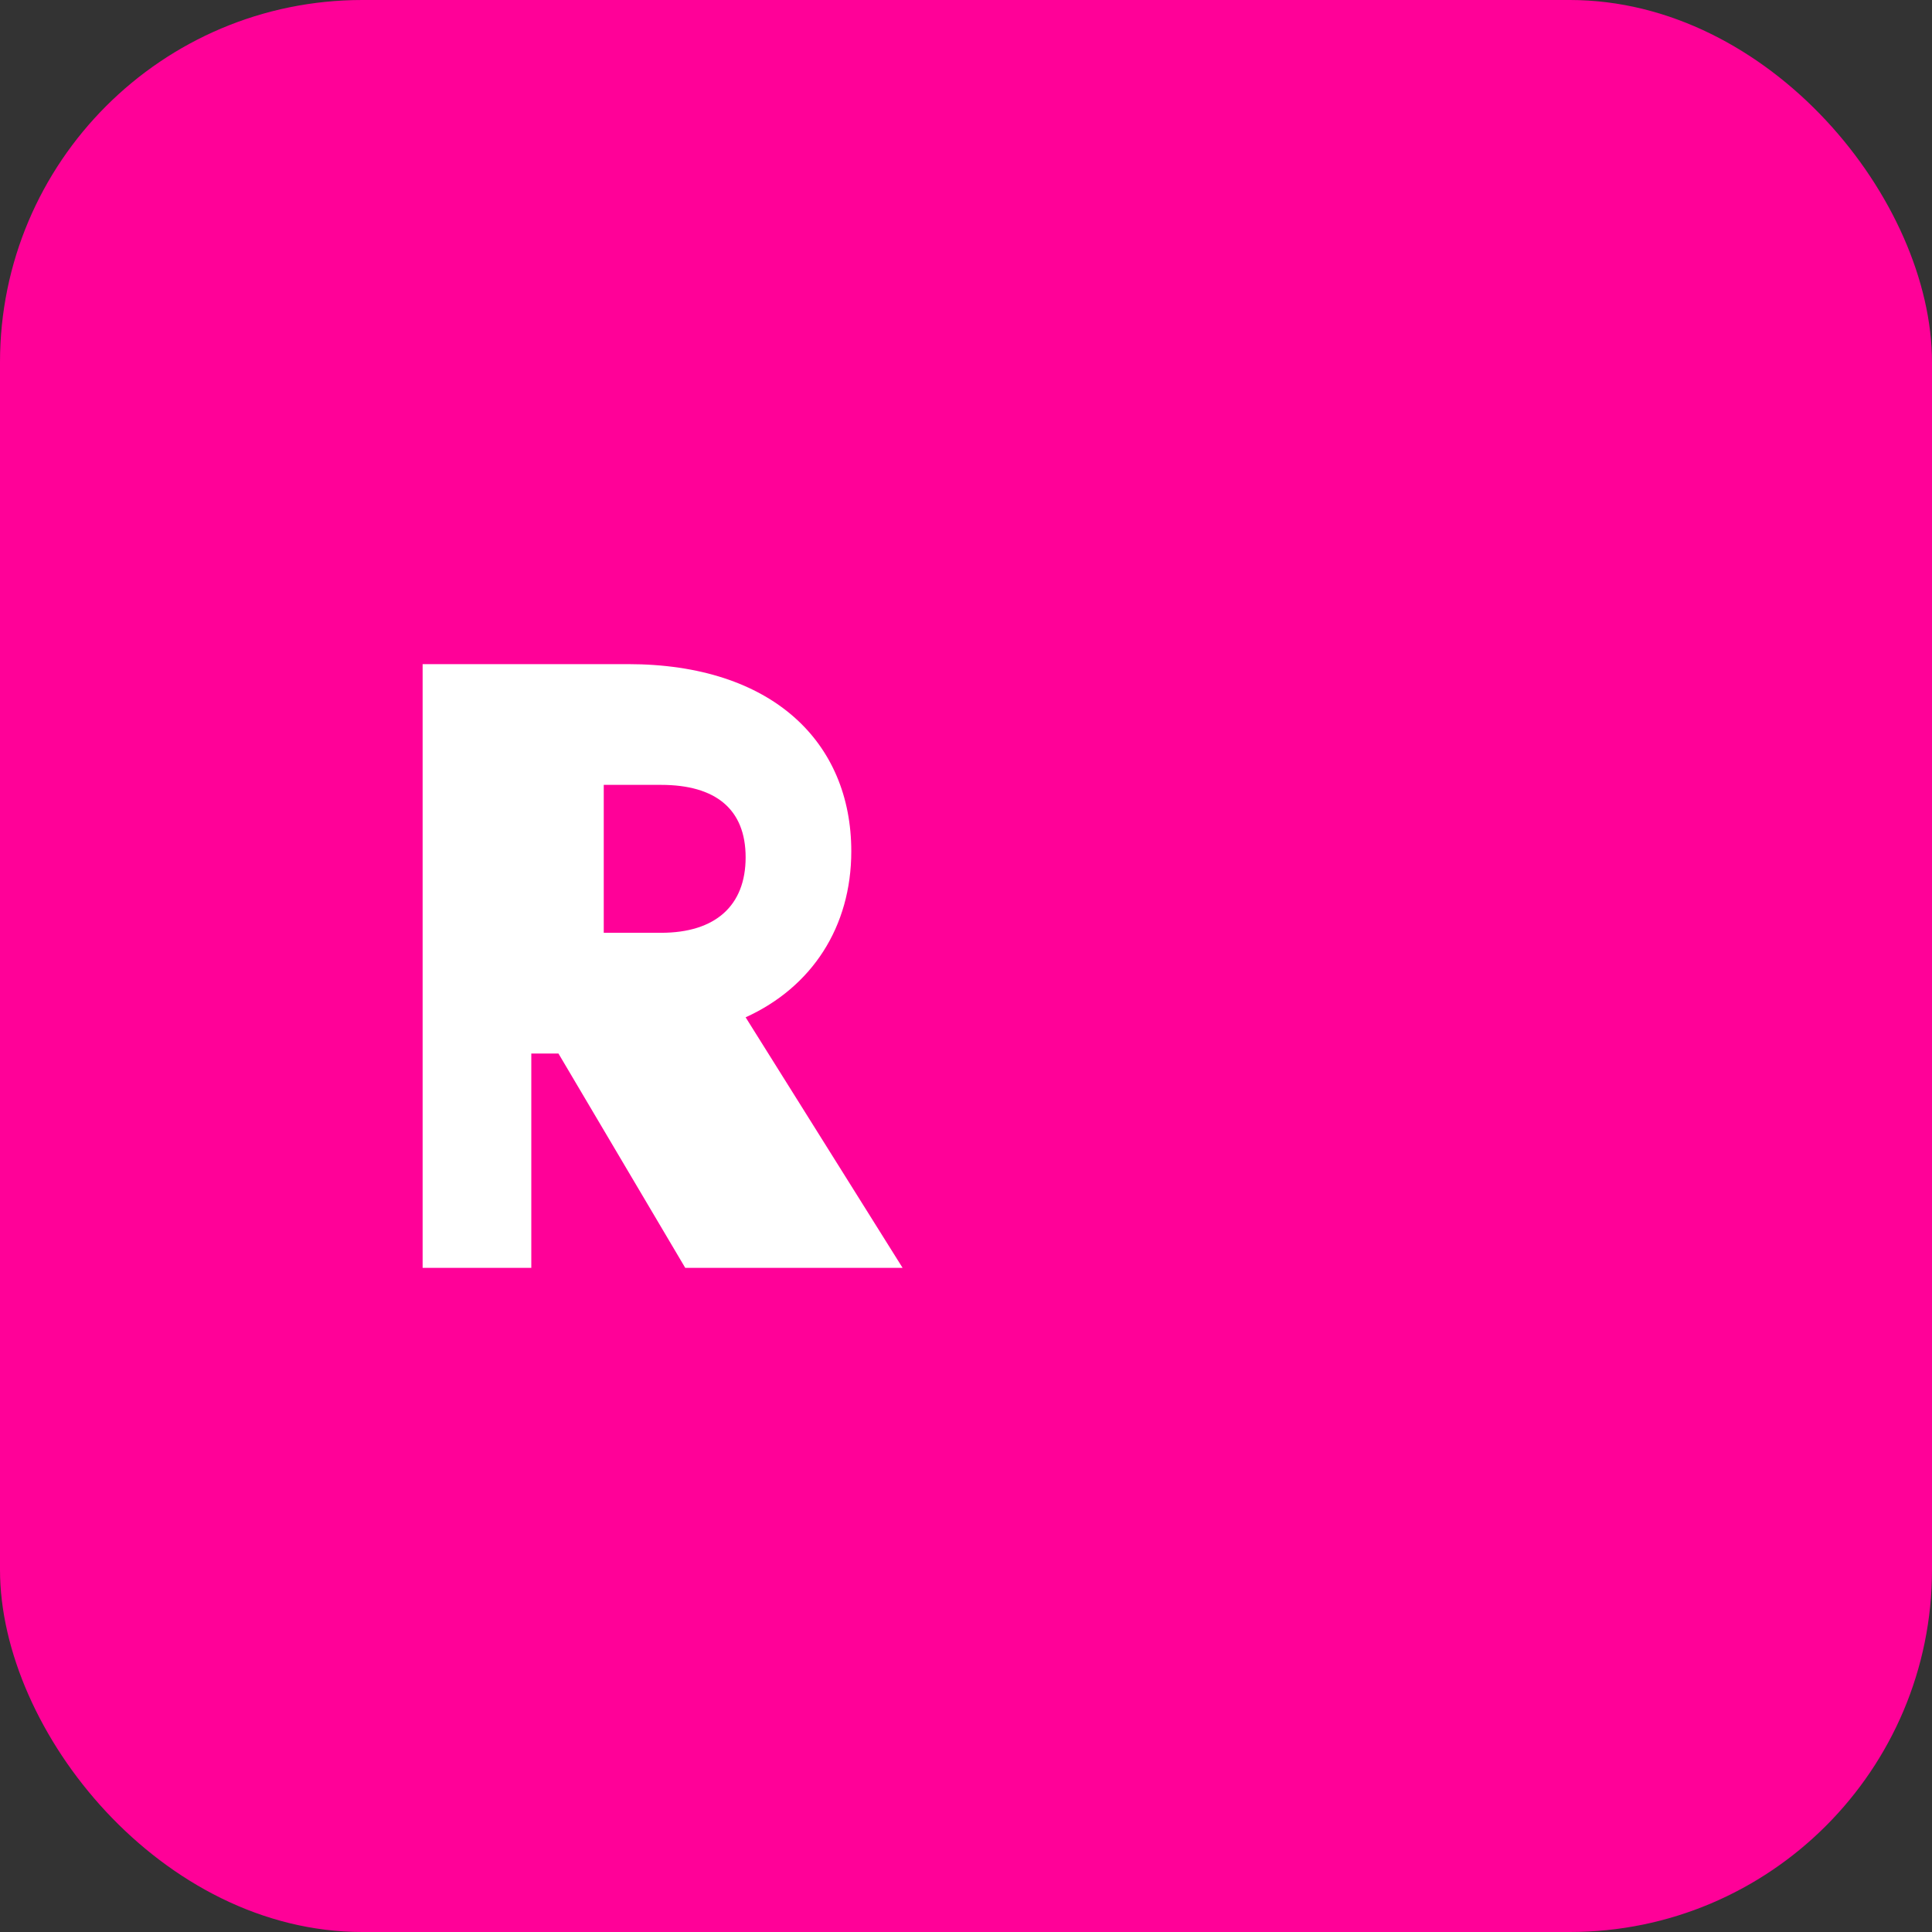
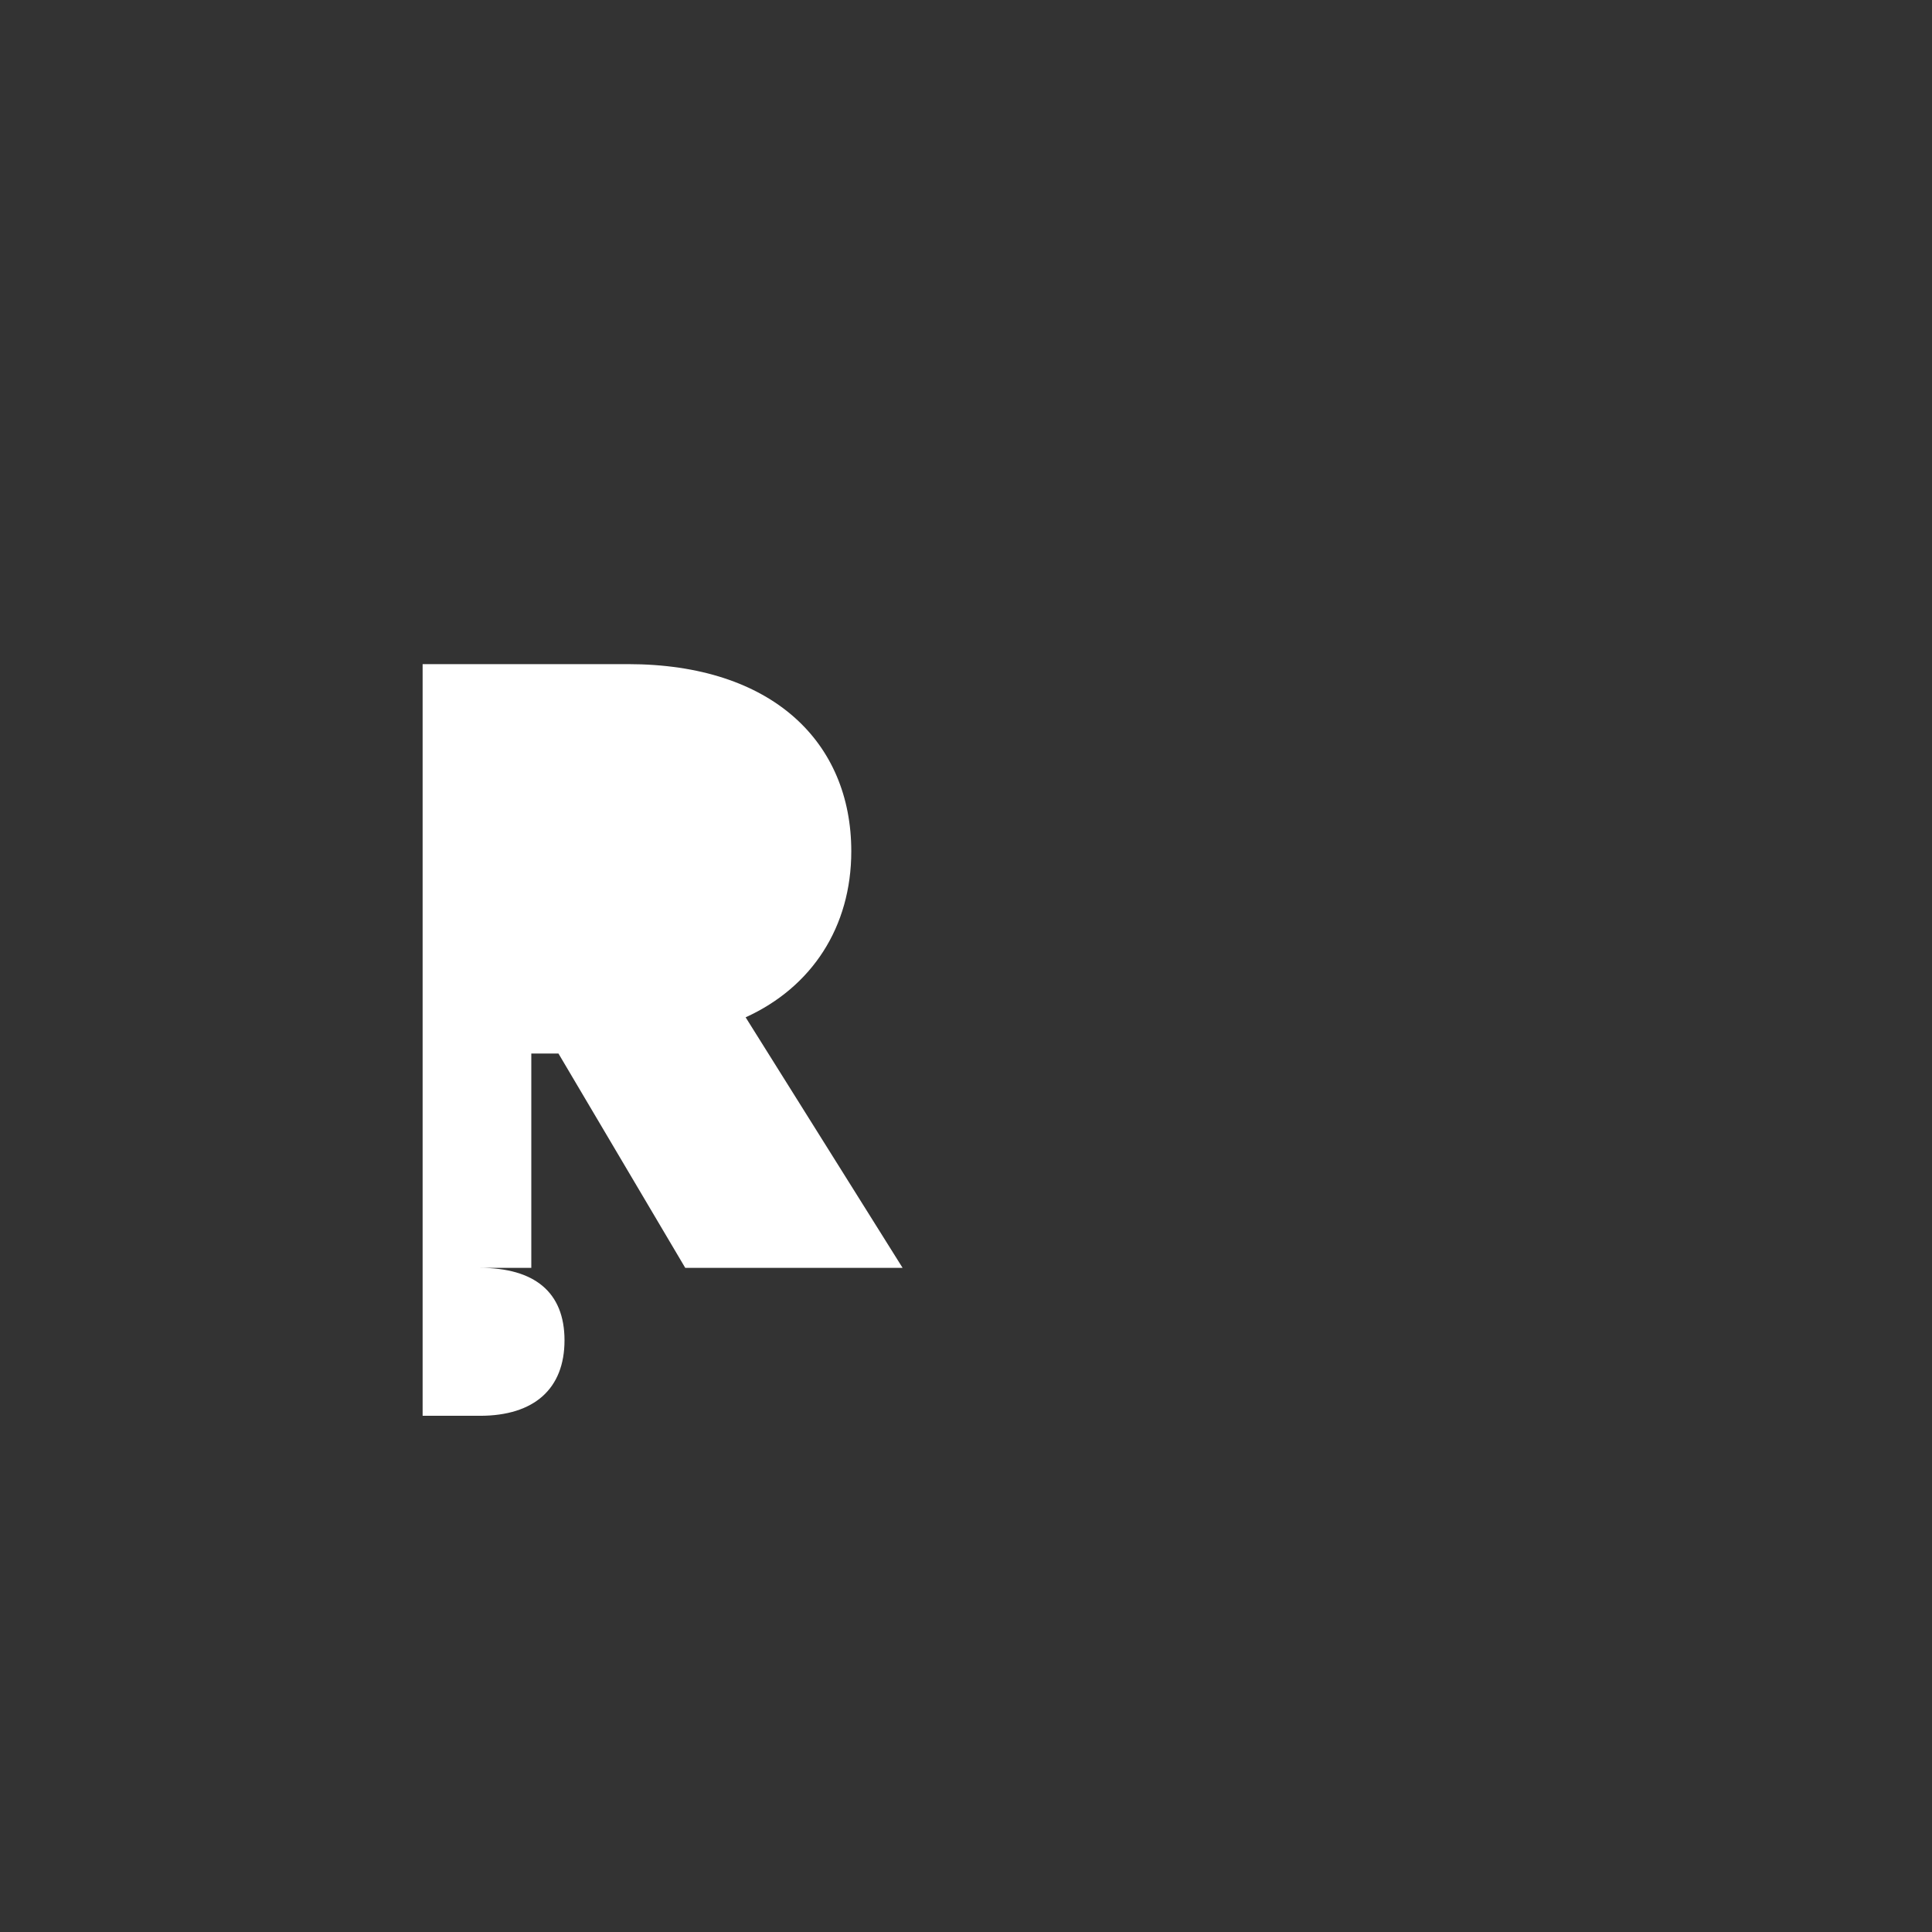
<svg xmlns="http://www.w3.org/2000/svg" viewBox="0 0 64 64">
  <rect x="0" y="0" width="64" height="64" fill="#333333" stroke="none" />
-   <rect width="64" height="64" rx="12" fill="#ff0198" />
-   <path d="M14 42V22h6.8c4.8 0 7.4 2.6 7.4 6.2 0 2.5-1.3 4.5-3.5 5.5l5.2 8.3h-7.2l-4.2-7.1h-0.9V42H14zm6-16v4.9h1.9c1.8 0 2.8-0.9 2.8-2.5s-1-2.4-2.8-2.4H20z" fill="#fff" />
+   <path d="M14 42V22h6.8c4.8 0 7.4 2.6 7.4 6.2 0 2.5-1.3 4.5-3.5 5.5l5.2 8.3h-7.2l-4.2-7.1h-0.9V42H14zv4.9h1.9c1.8 0 2.8-0.9 2.8-2.5s-1-2.4-2.8-2.4H20z" fill="#fff" />
</svg>